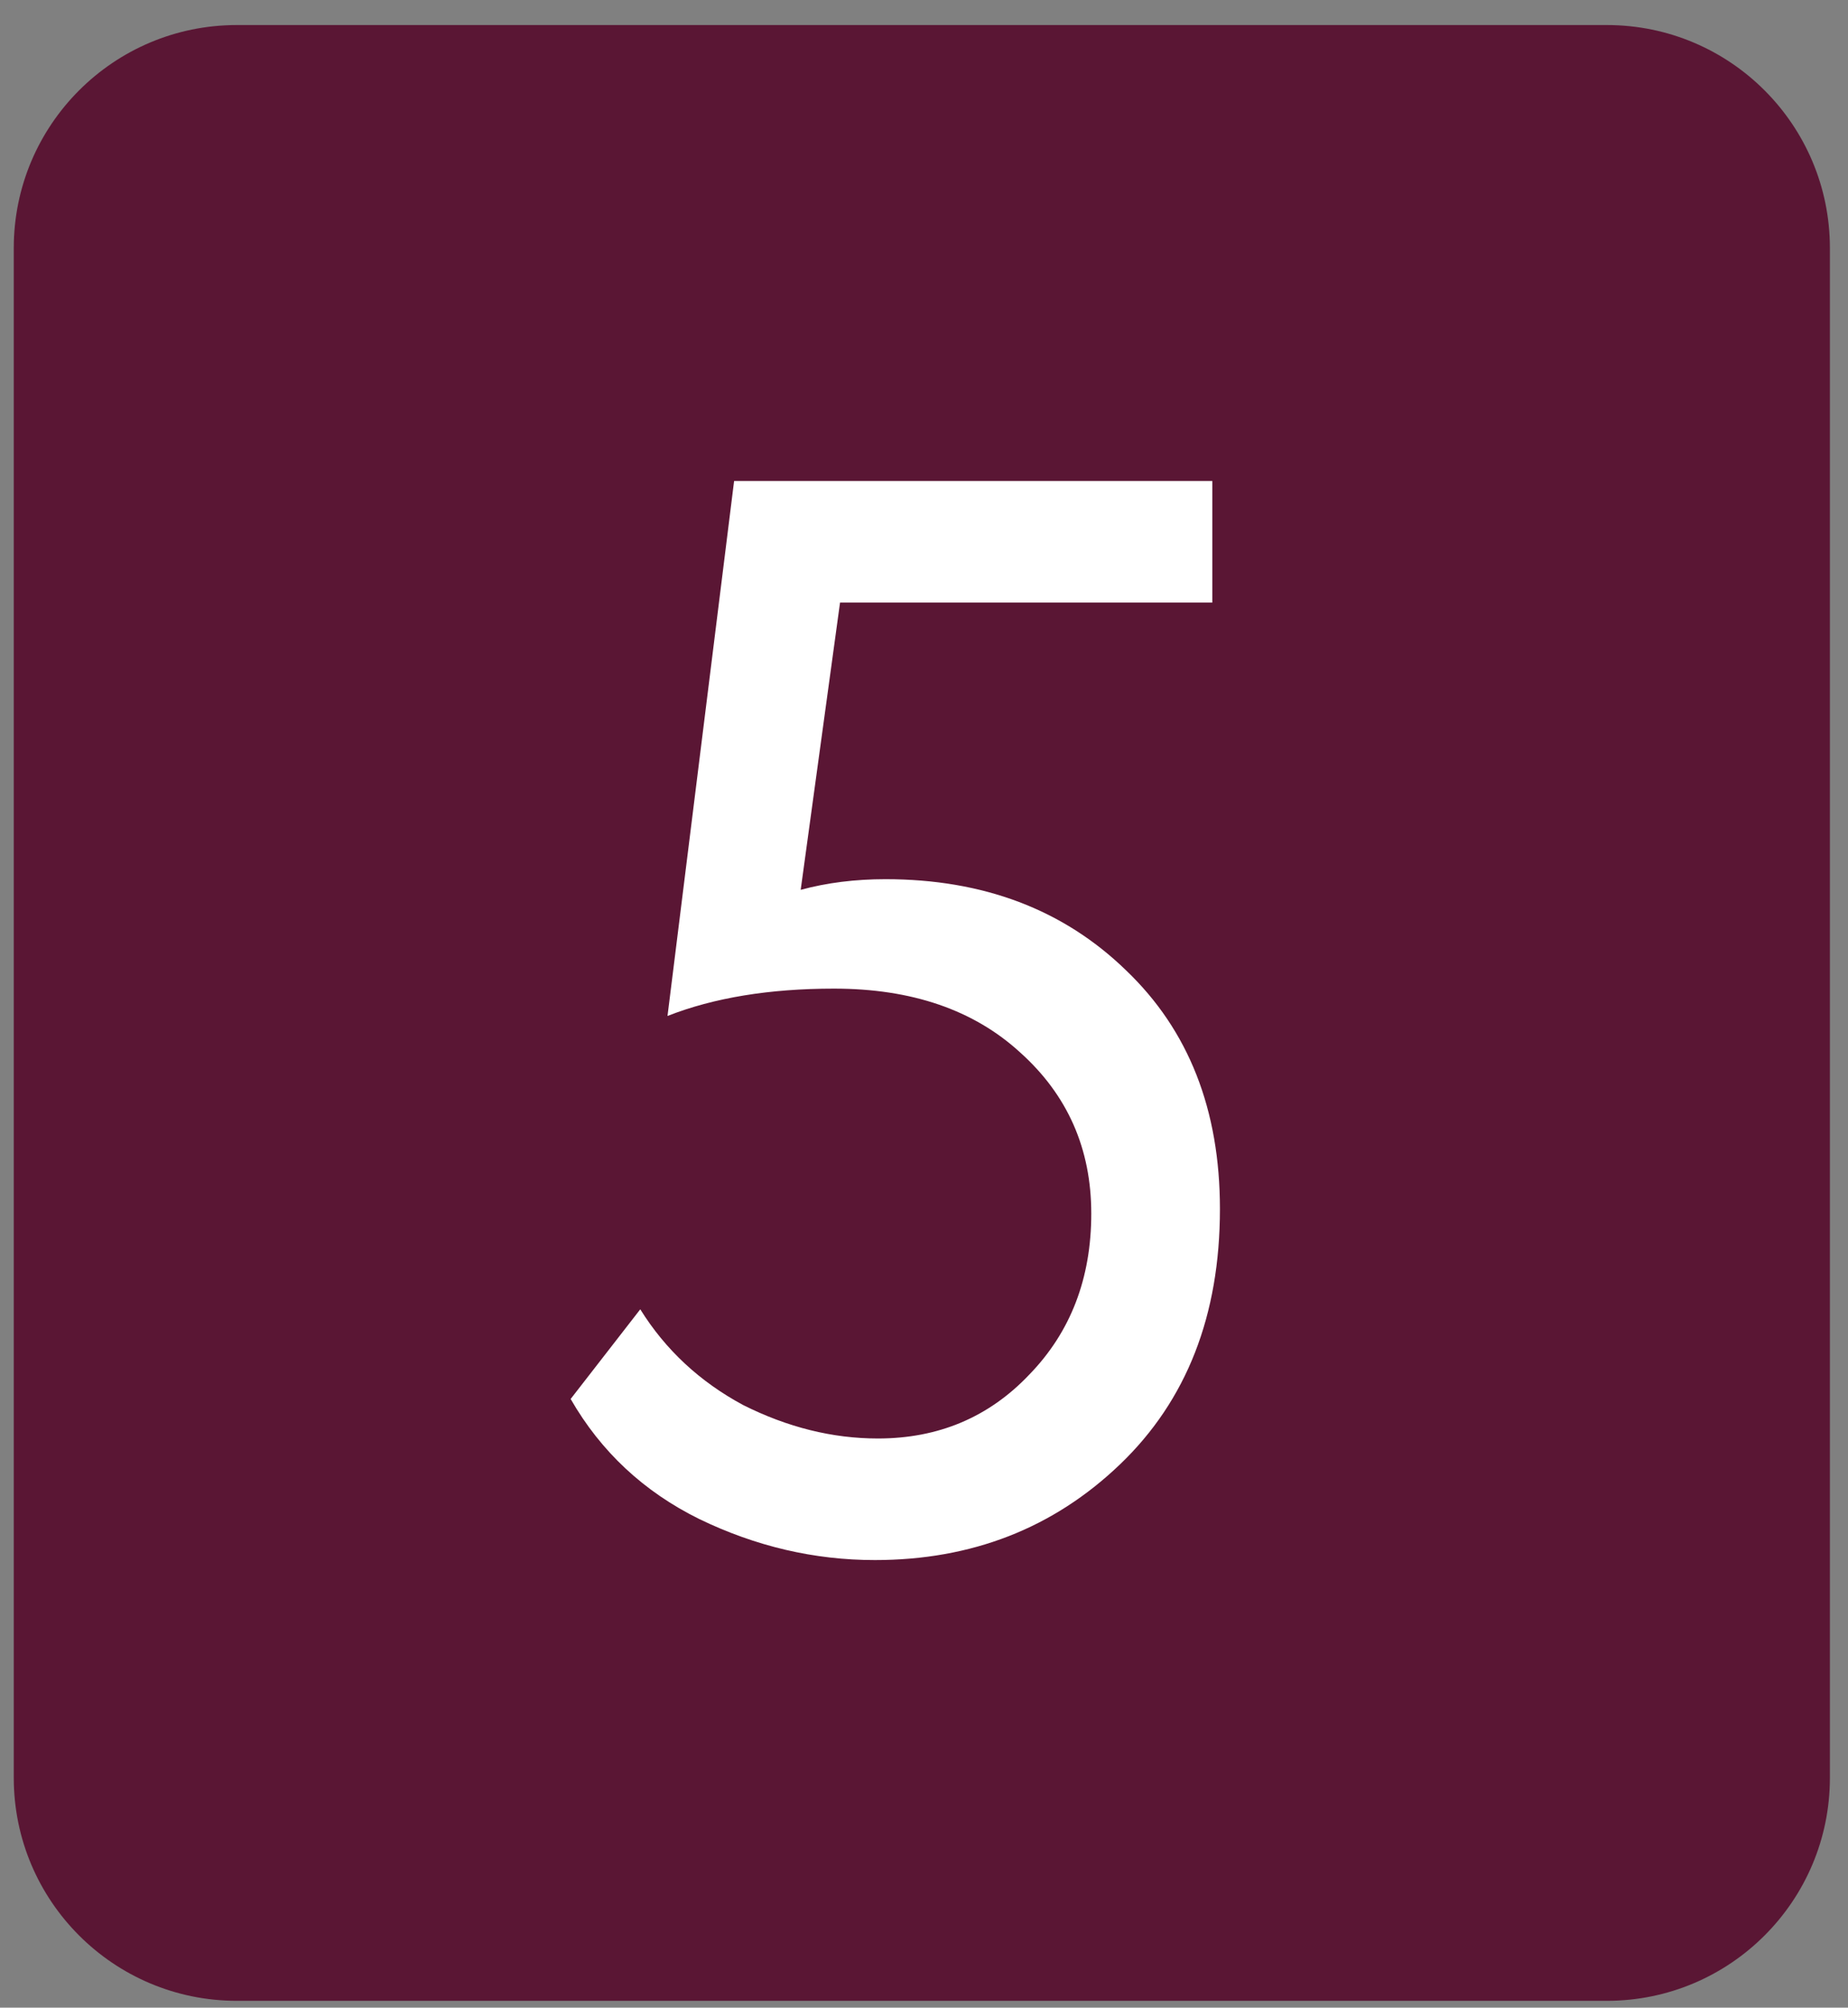
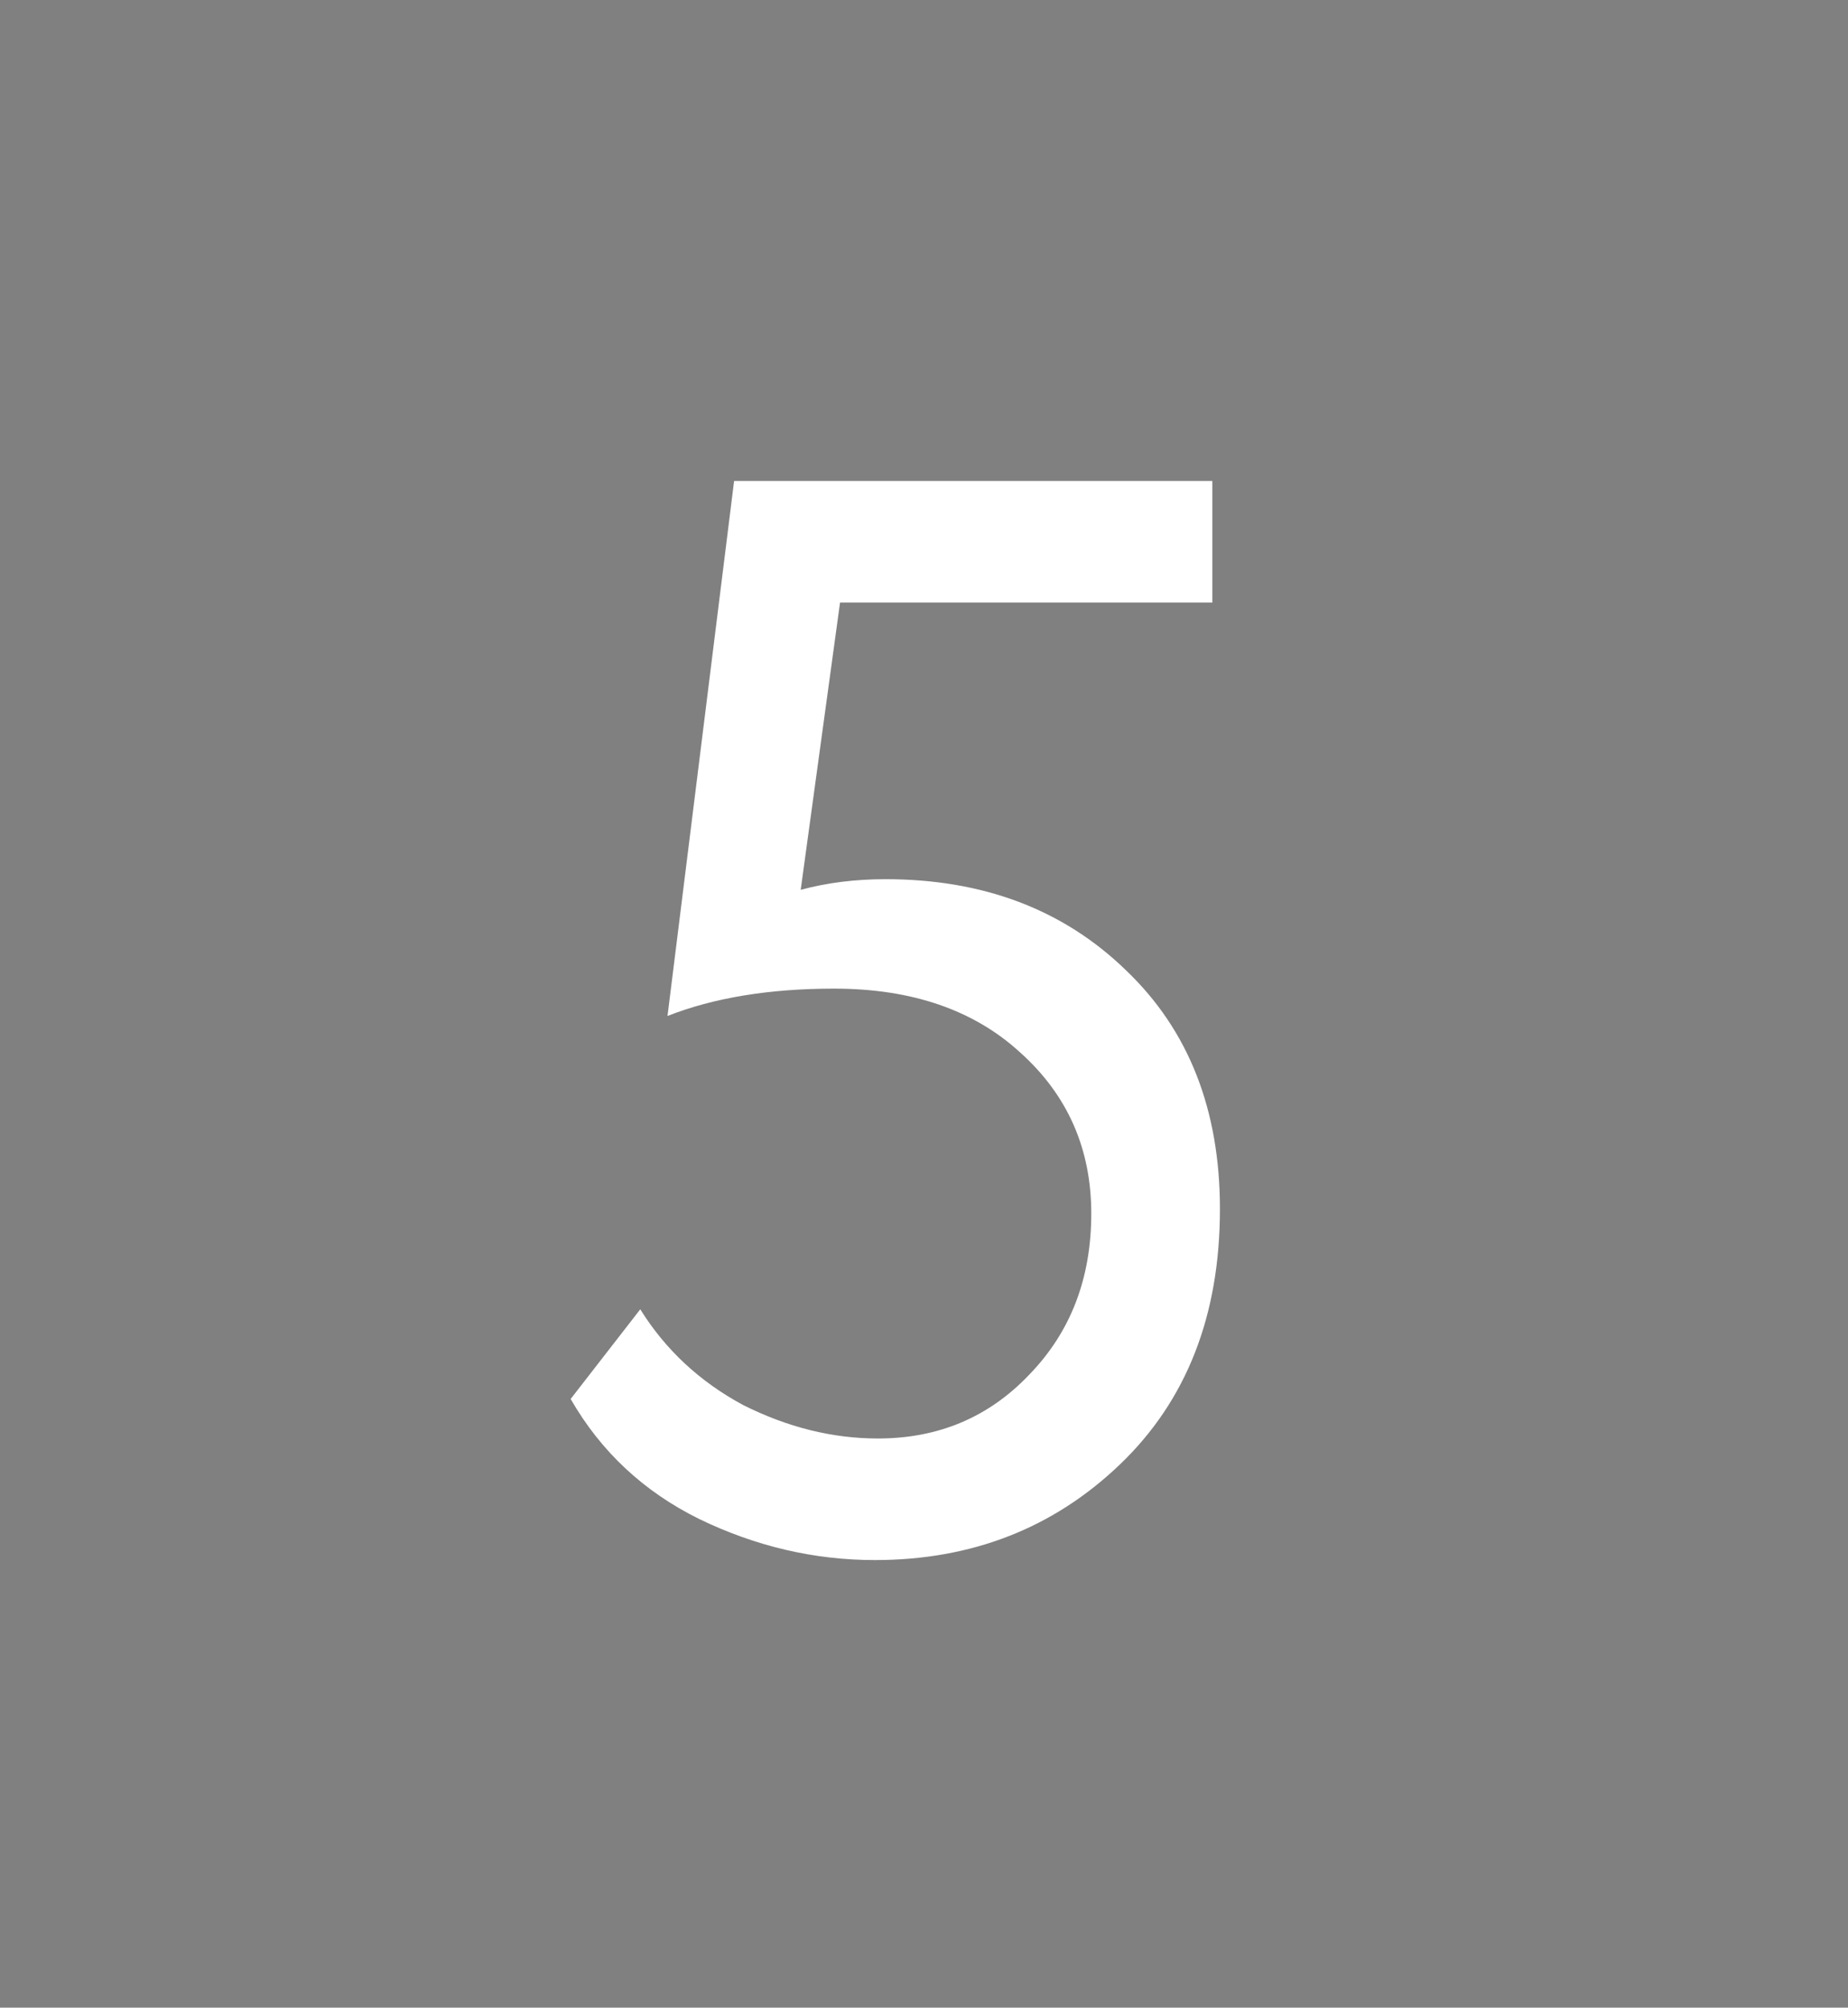
<svg xmlns="http://www.w3.org/2000/svg" width="58" height="63" viewBox="0 0 58 63" fill="none">
  <rect x="0" y="0" width="58" height="63" fill="#808080" stroke="none" />
-   <path d="M0.432 7.786C0.432 3.92 3.566 0.786 7.432 0.786L50.432 0.786C54.298 0.786 57.432 3.92 57.432 7.786L57.432 55.786C57.432 59.652 54.298 62.786 50.432 62.786L7.432 62.786C3.566 62.786 0.432 59.652 0.432 55.786L0.432 7.786Z" fill="#5A1634" />
  <path d="M20.95 31.881L23.04 15.094L38.05 15.094L38.05 18.909L26.365 18.909L25.13 27.923C25.954 27.7 26.84 27.589 27.79 27.589C30.862 27.589 33.38 28.543 35.343 30.451C37.306 32.327 38.288 34.822 38.288 37.938C38.288 41.277 37.243 43.948 35.153 45.951C33.063 47.954 30.498 48.955 27.458 48.955C25.558 48.955 23.721 48.526 21.948 47.668C20.206 46.809 18.86 45.553 17.91 43.9L20.095 41.086C20.887 42.358 21.964 43.359 23.325 44.091C24.719 44.79 26.128 45.14 27.553 45.14C29.453 45.14 31.036 44.472 32.303 43.137C33.601 41.801 34.25 40.116 34.25 38.081C34.25 36.047 33.506 34.361 32.018 33.026C30.561 31.691 28.614 31.023 26.175 31.023C24.149 31.023 22.407 31.309 20.95 31.881Z" fill="white" />
</svg>